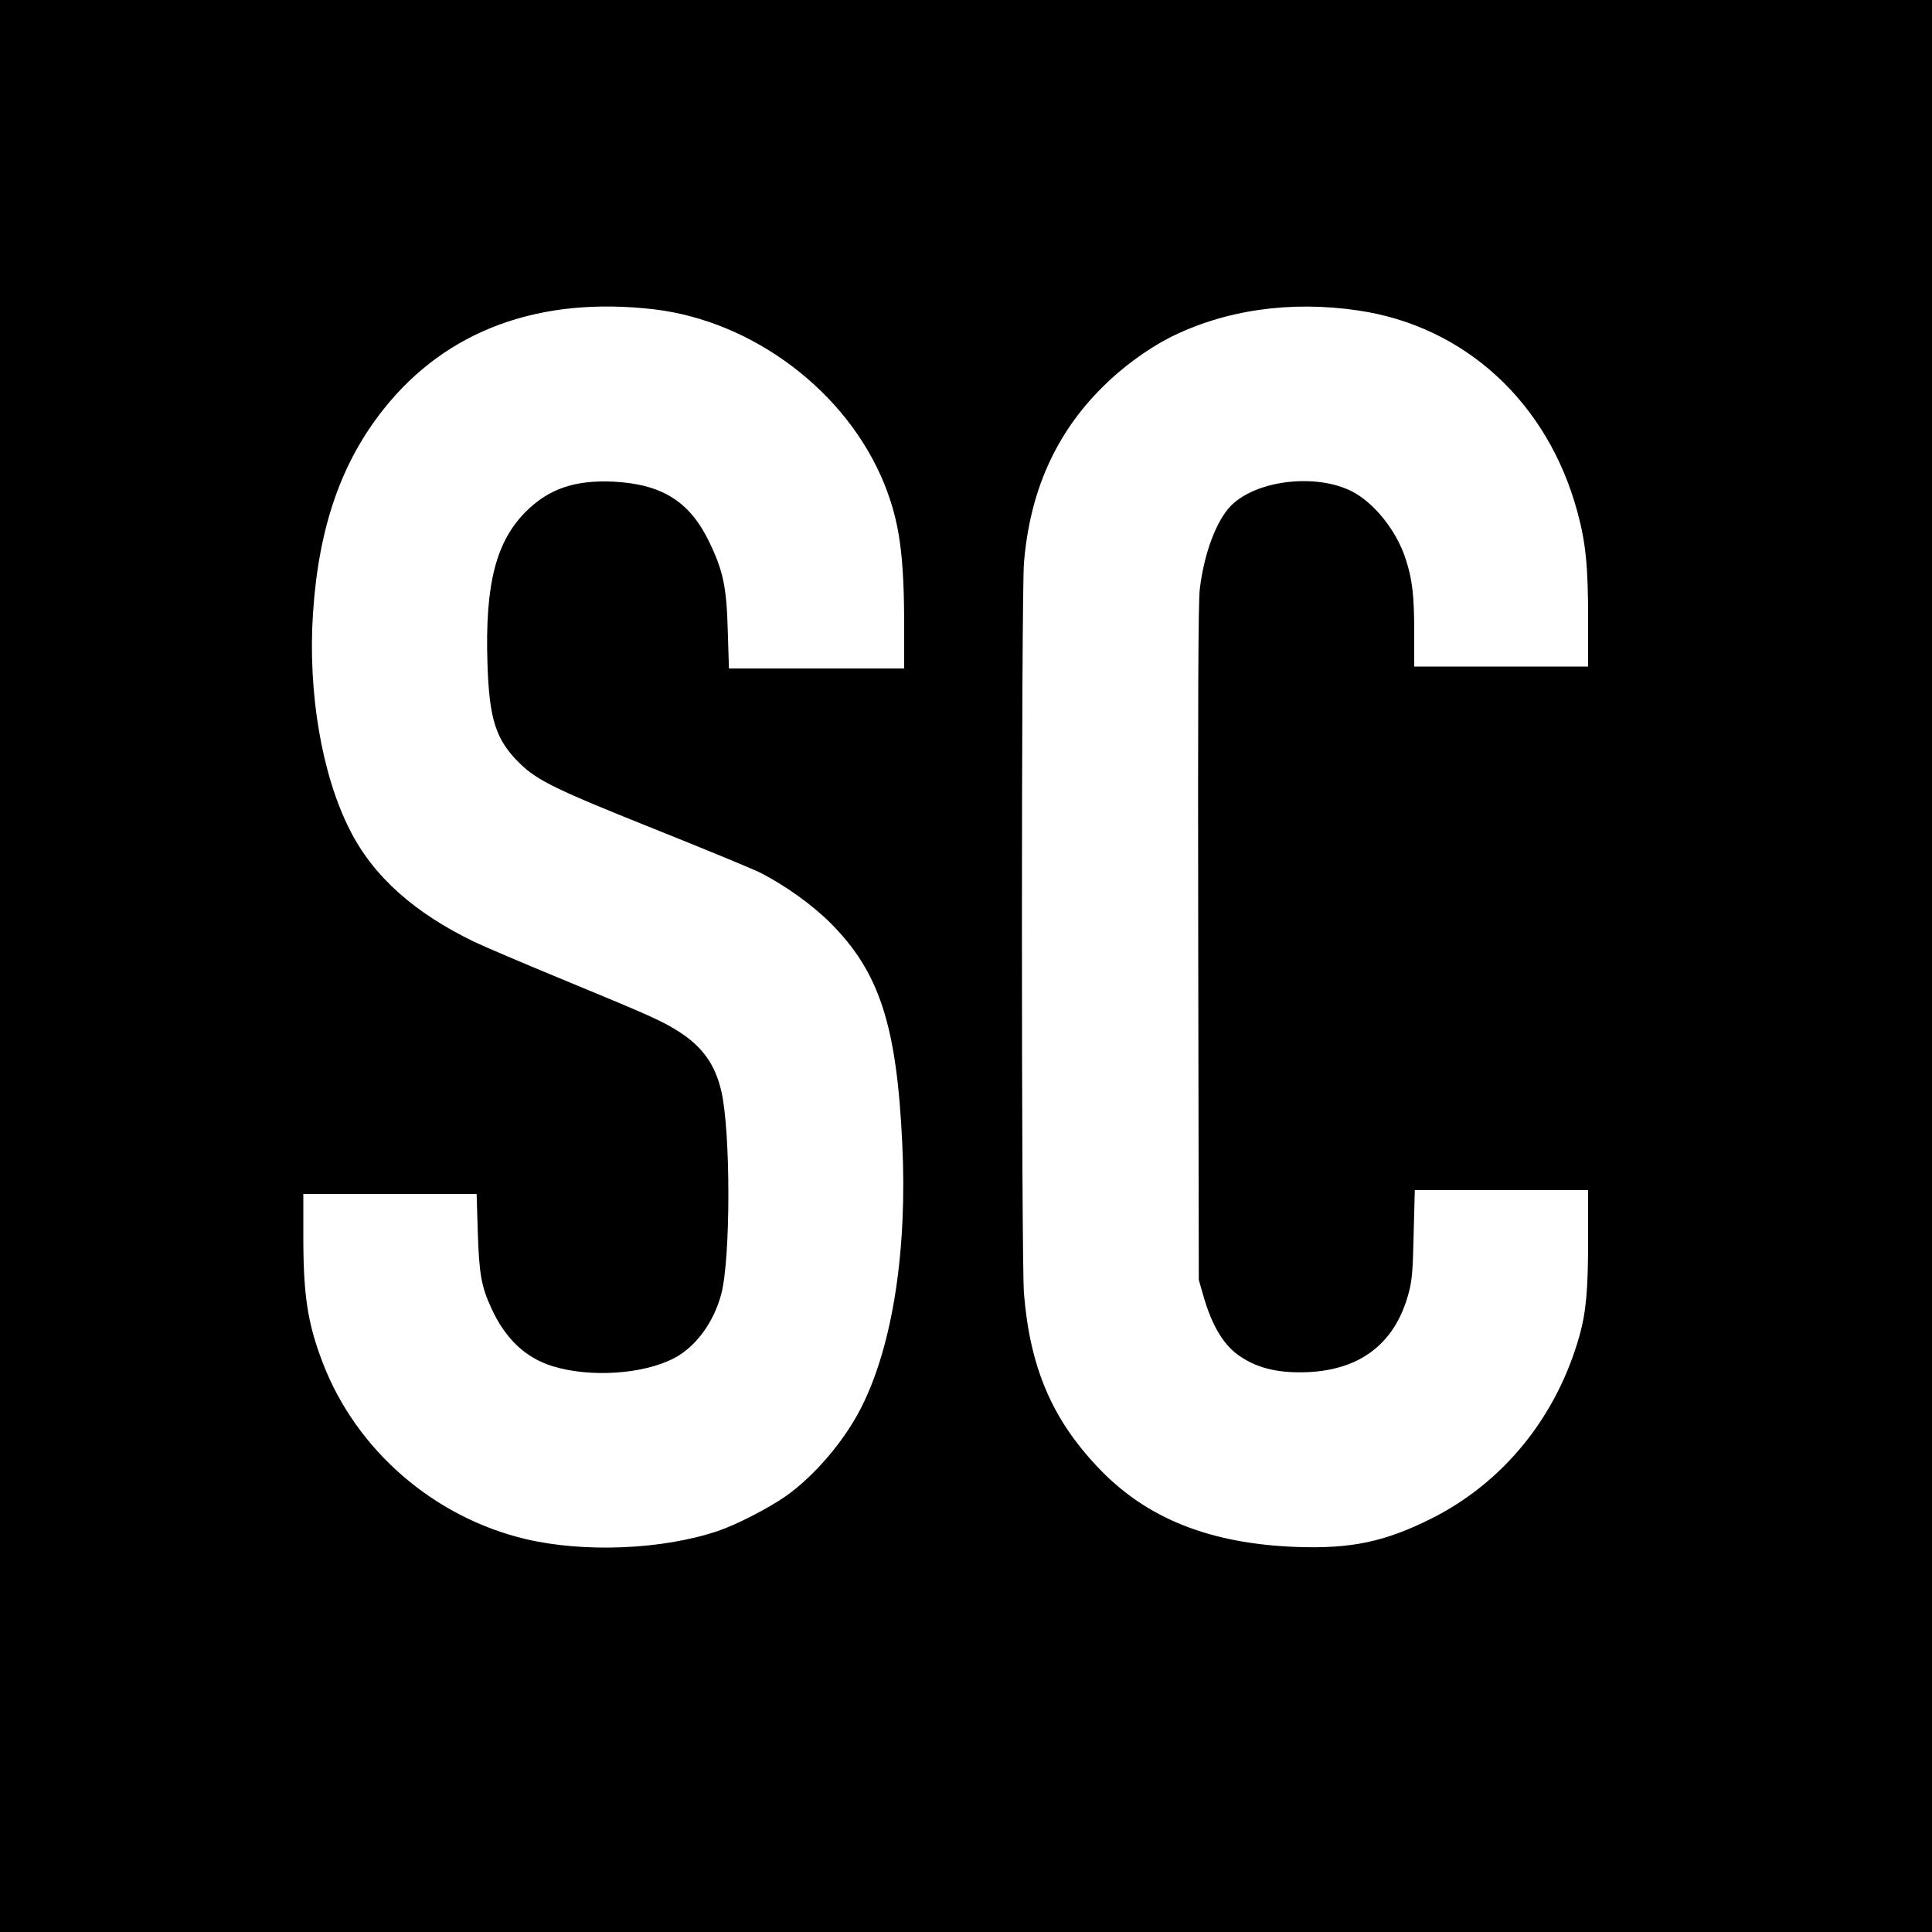
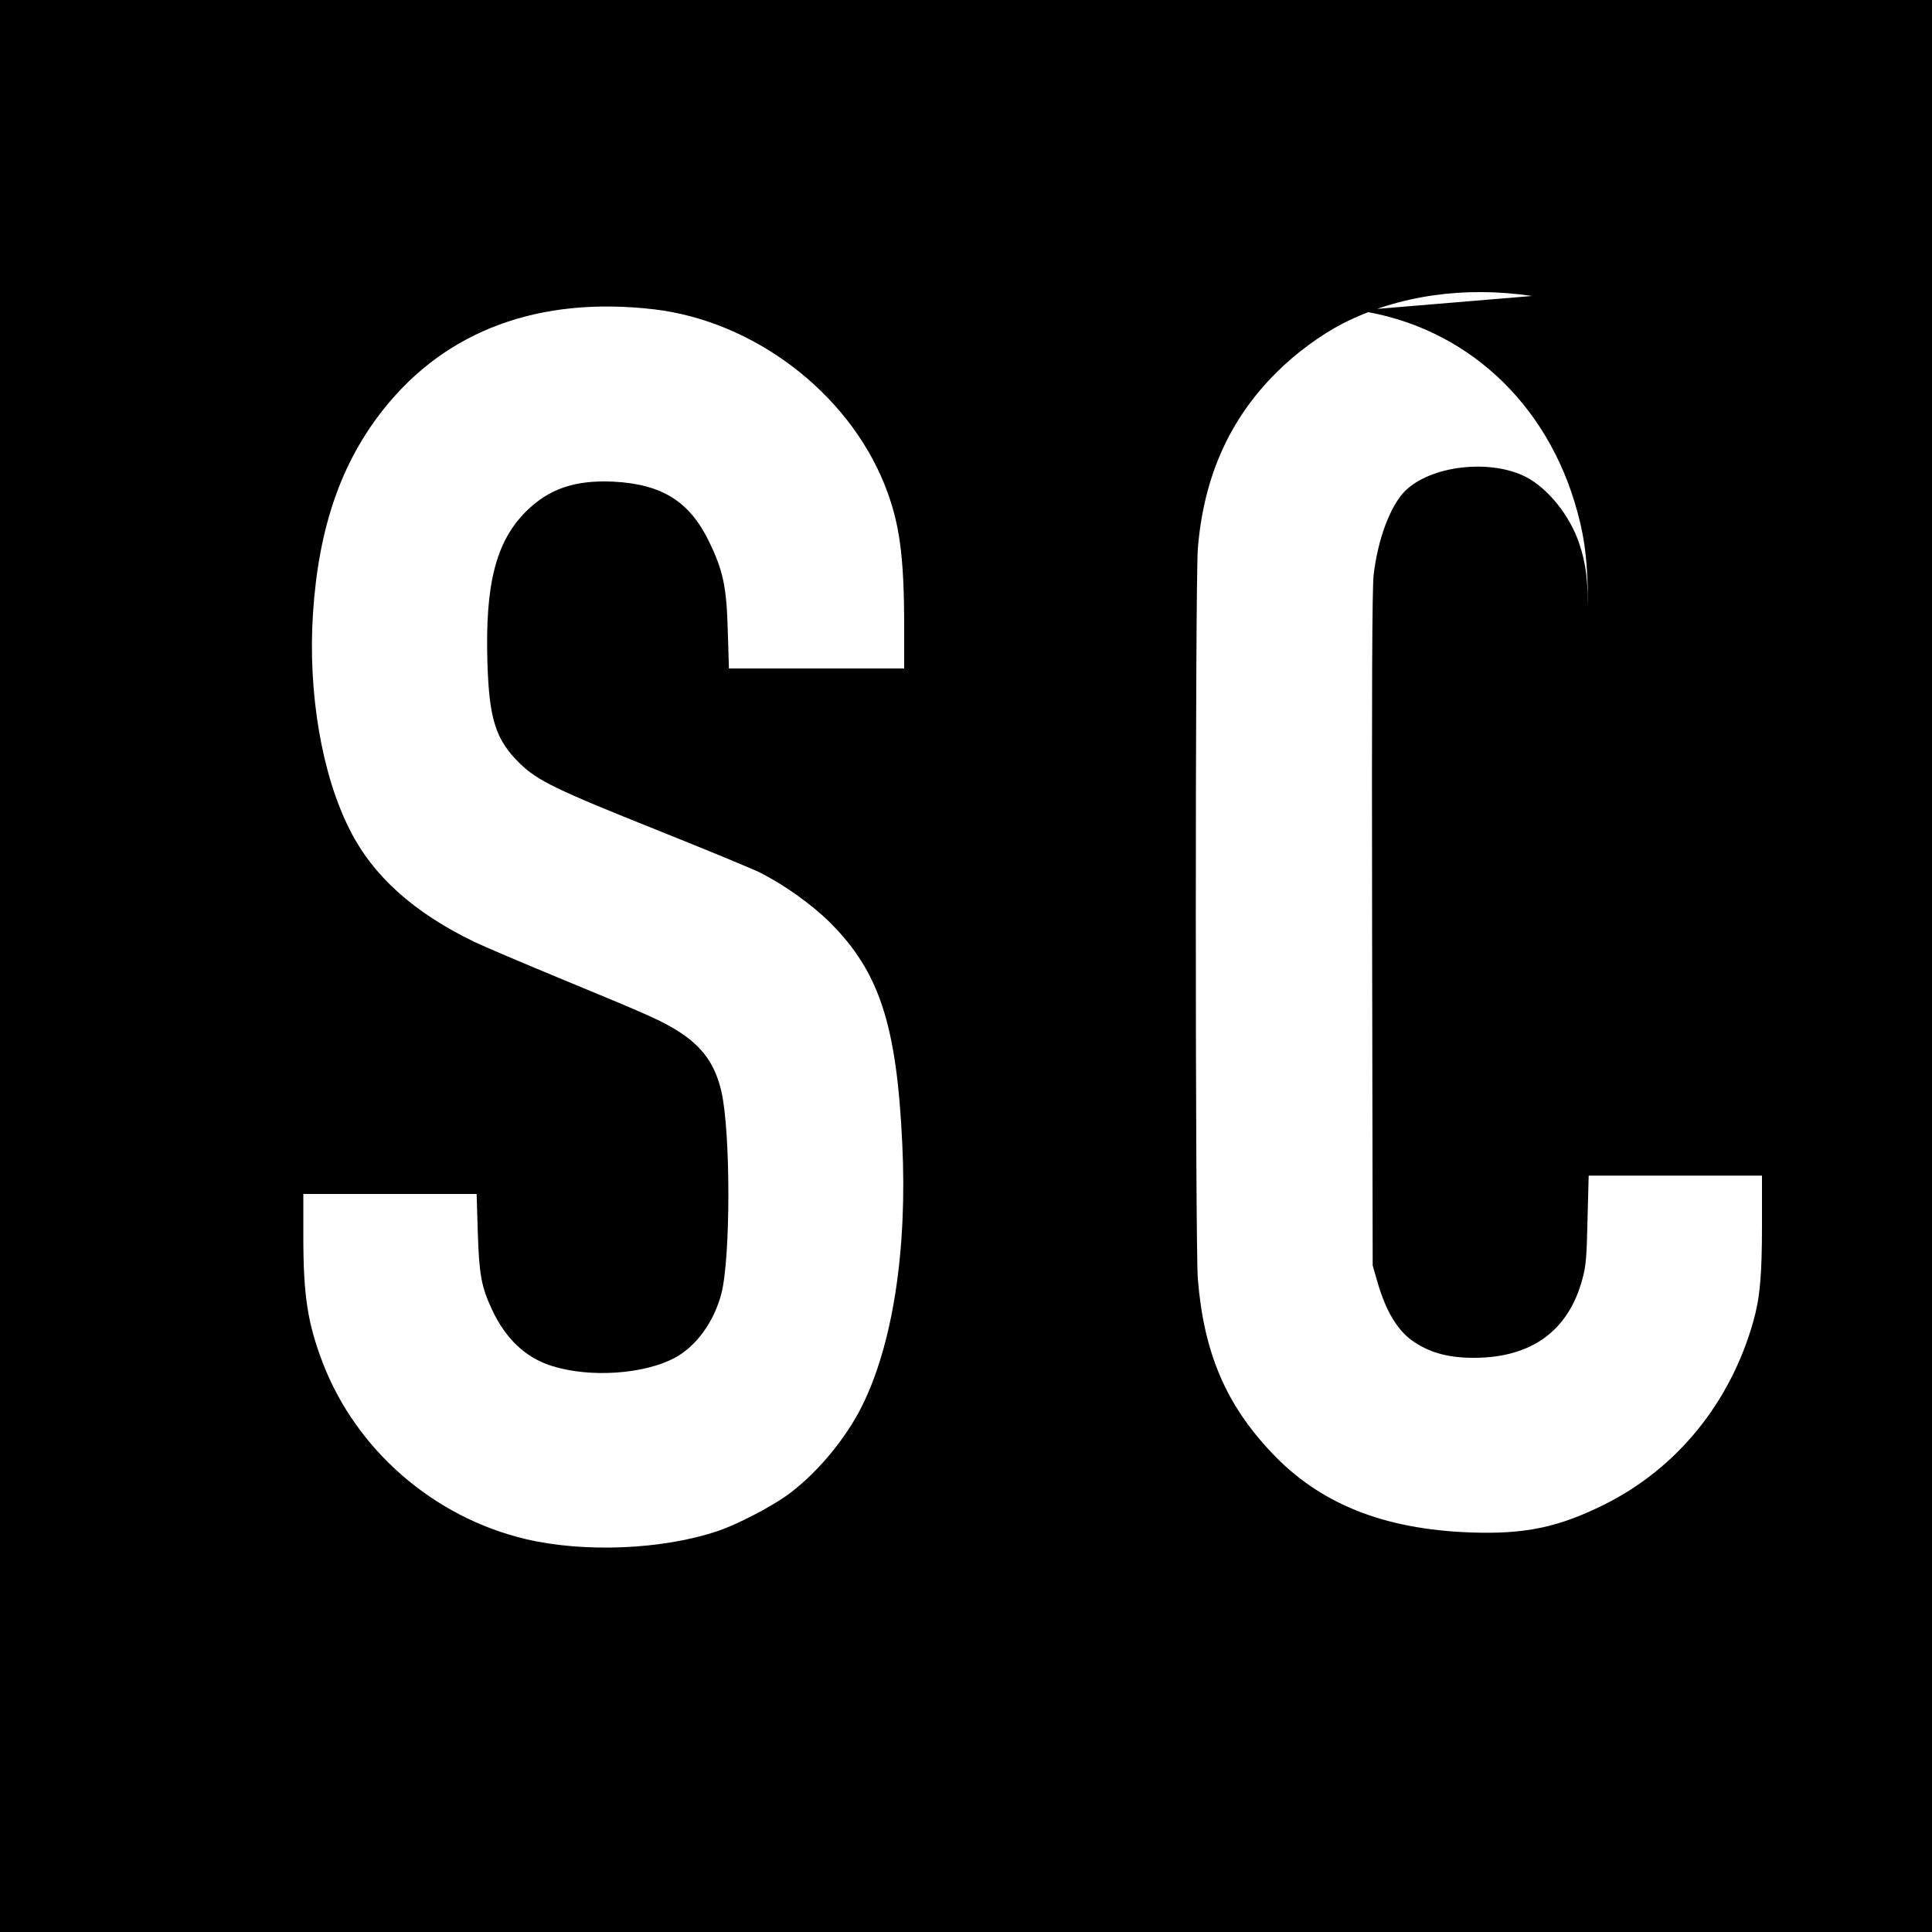
<svg xmlns="http://www.w3.org/2000/svg" version="1.0" width="1000pt" height="1000pt" viewBox="0 0 1000 1000" preserveAspectRatio="xMidYMid meet">
  <g transform="translate(0,1000) scale(0.1,-0.1)" fill="#000000" stroke="none">
-     <path d="M0 5000 l0 -5000 5000 0 5000 0 0 5000 0 5000 -5000 0 -5000 0 0 -5000z m3385 3399 c516 -61 1001 -429 1193 -906 78 -195 102 -368 102 -739 l0 -214 -454 0 -453 0 -6 193 c-6 230 -24 313 -97 464 -101 208 -244 297 -495 310 -199 9 -333 -36 -453 -155 -155 -155 -212 -376 -199 -784 9 -291 43 -397 166 -518 93 -91 186 -136 721 -350 250 -100 487 -198 525 -217 126 -64 266 -164 360 -257 256 -255 346 -529 375 -1143 27 -551 -49 -1043 -210 -1364 -87 -174 -242 -356 -391 -462 -90 -63 -257 -149 -352 -181 -286 -97 -693 -114 -997 -42 -476 113 -876 461 -1049 911 -79 206 -101 349 -101 656 l0 219 448 0 449 0 6 -197 c7 -218 18 -282 72 -398 71 -154 175 -253 314 -296 196 -61 473 -42 632 42 113 60 205 188 243 334 48 188 48 835 0 1045 -32 140 -98 233 -223 312 -87 55 -148 82 -591 265 -206 85 -415 174 -465 198 -312 151 -523 339 -644 579 -145 284 -218 711 -191 1121 29 445 146 782 367 1059 324 407 805 584 1398 515z m3645 -6 c552 -81 982 -476 1135 -1044 43 -159 55 -280 55 -551 l0 -248 -450 0 -450 0 0 173 c0 198 -10 281 -46 389 -48 144 -162 286 -277 345 -186 94 -493 58 -625 -74 -76 -77 -140 -247 -162 -433 -8 -68 -10 -598 -8 -1835 l3 -1740 23 -80 c45 -159 109 -264 196 -319 86 -56 182 -80 311 -79 295 2 485 142 556 410 18 64 22 118 26 306 l6 227 448 0 449 0 0 -257 c0 -264 -11 -377 -45 -498 -119 -421 -395 -760 -770 -947 -237 -118 -411 -155 -692 -145 -450 16 -782 148 -1031 413 -237 250 -351 517 -382 899 -14 175 -14 3605 0 3781 30 369 163 668 405 909 100 101 233 198 348 257 285 144 626 193 977 141z" />
+     <path d="M0 5000 l0 -5000 5000 0 5000 0 0 5000 0 5000 -5000 0 -5000 0 0 -5000z m3385 3399 c516 -61 1001 -429 1193 -906 78 -195 102 -368 102 -739 l0 -214 -454 0 -453 0 -6 193 c-6 230 -24 313 -97 464 -101 208 -244 297 -495 310 -199 9 -333 -36 -453 -155 -155 -155 -212 -376 -199 -784 9 -291 43 -397 166 -518 93 -91 186 -136 721 -350 250 -100 487 -198 525 -217 126 -64 266 -164 360 -257 256 -255 346 -529 375 -1143 27 -551 -49 -1043 -210 -1364 -87 -174 -242 -356 -391 -462 -90 -63 -257 -149 -352 -181 -286 -97 -693 -114 -997 -42 -476 113 -876 461 -1049 911 -79 206 -101 349 -101 656 l0 219 448 0 449 0 6 -197 c7 -218 18 -282 72 -398 71 -154 175 -253 314 -296 196 -61 473 -42 632 42 113 60 205 188 243 334 48 188 48 835 0 1045 -32 140 -98 233 -223 312 -87 55 -148 82 -591 265 -206 85 -415 174 -465 198 -312 151 -523 339 -644 579 -145 284 -218 711 -191 1121 29 445 146 782 367 1059 324 407 805 584 1398 515z m3645 -6 c552 -81 982 -476 1135 -1044 43 -159 55 -280 55 -551 c0 198 -10 281 -46 389 -48 144 -162 286 -277 345 -186 94 -493 58 -625 -74 -76 -77 -140 -247 -162 -433 -8 -68 -10 -598 -8 -1835 l3 -1740 23 -80 c45 -159 109 -264 196 -319 86 -56 182 -80 311 -79 295 2 485 142 556 410 18 64 22 118 26 306 l6 227 448 0 449 0 0 -257 c0 -264 -11 -377 -45 -498 -119 -421 -395 -760 -770 -947 -237 -118 -411 -155 -692 -145 -450 16 -782 148 -1031 413 -237 250 -351 517 -382 899 -14 175 -14 3605 0 3781 30 369 163 668 405 909 100 101 233 198 348 257 285 144 626 193 977 141z" />
  </g>
</svg>